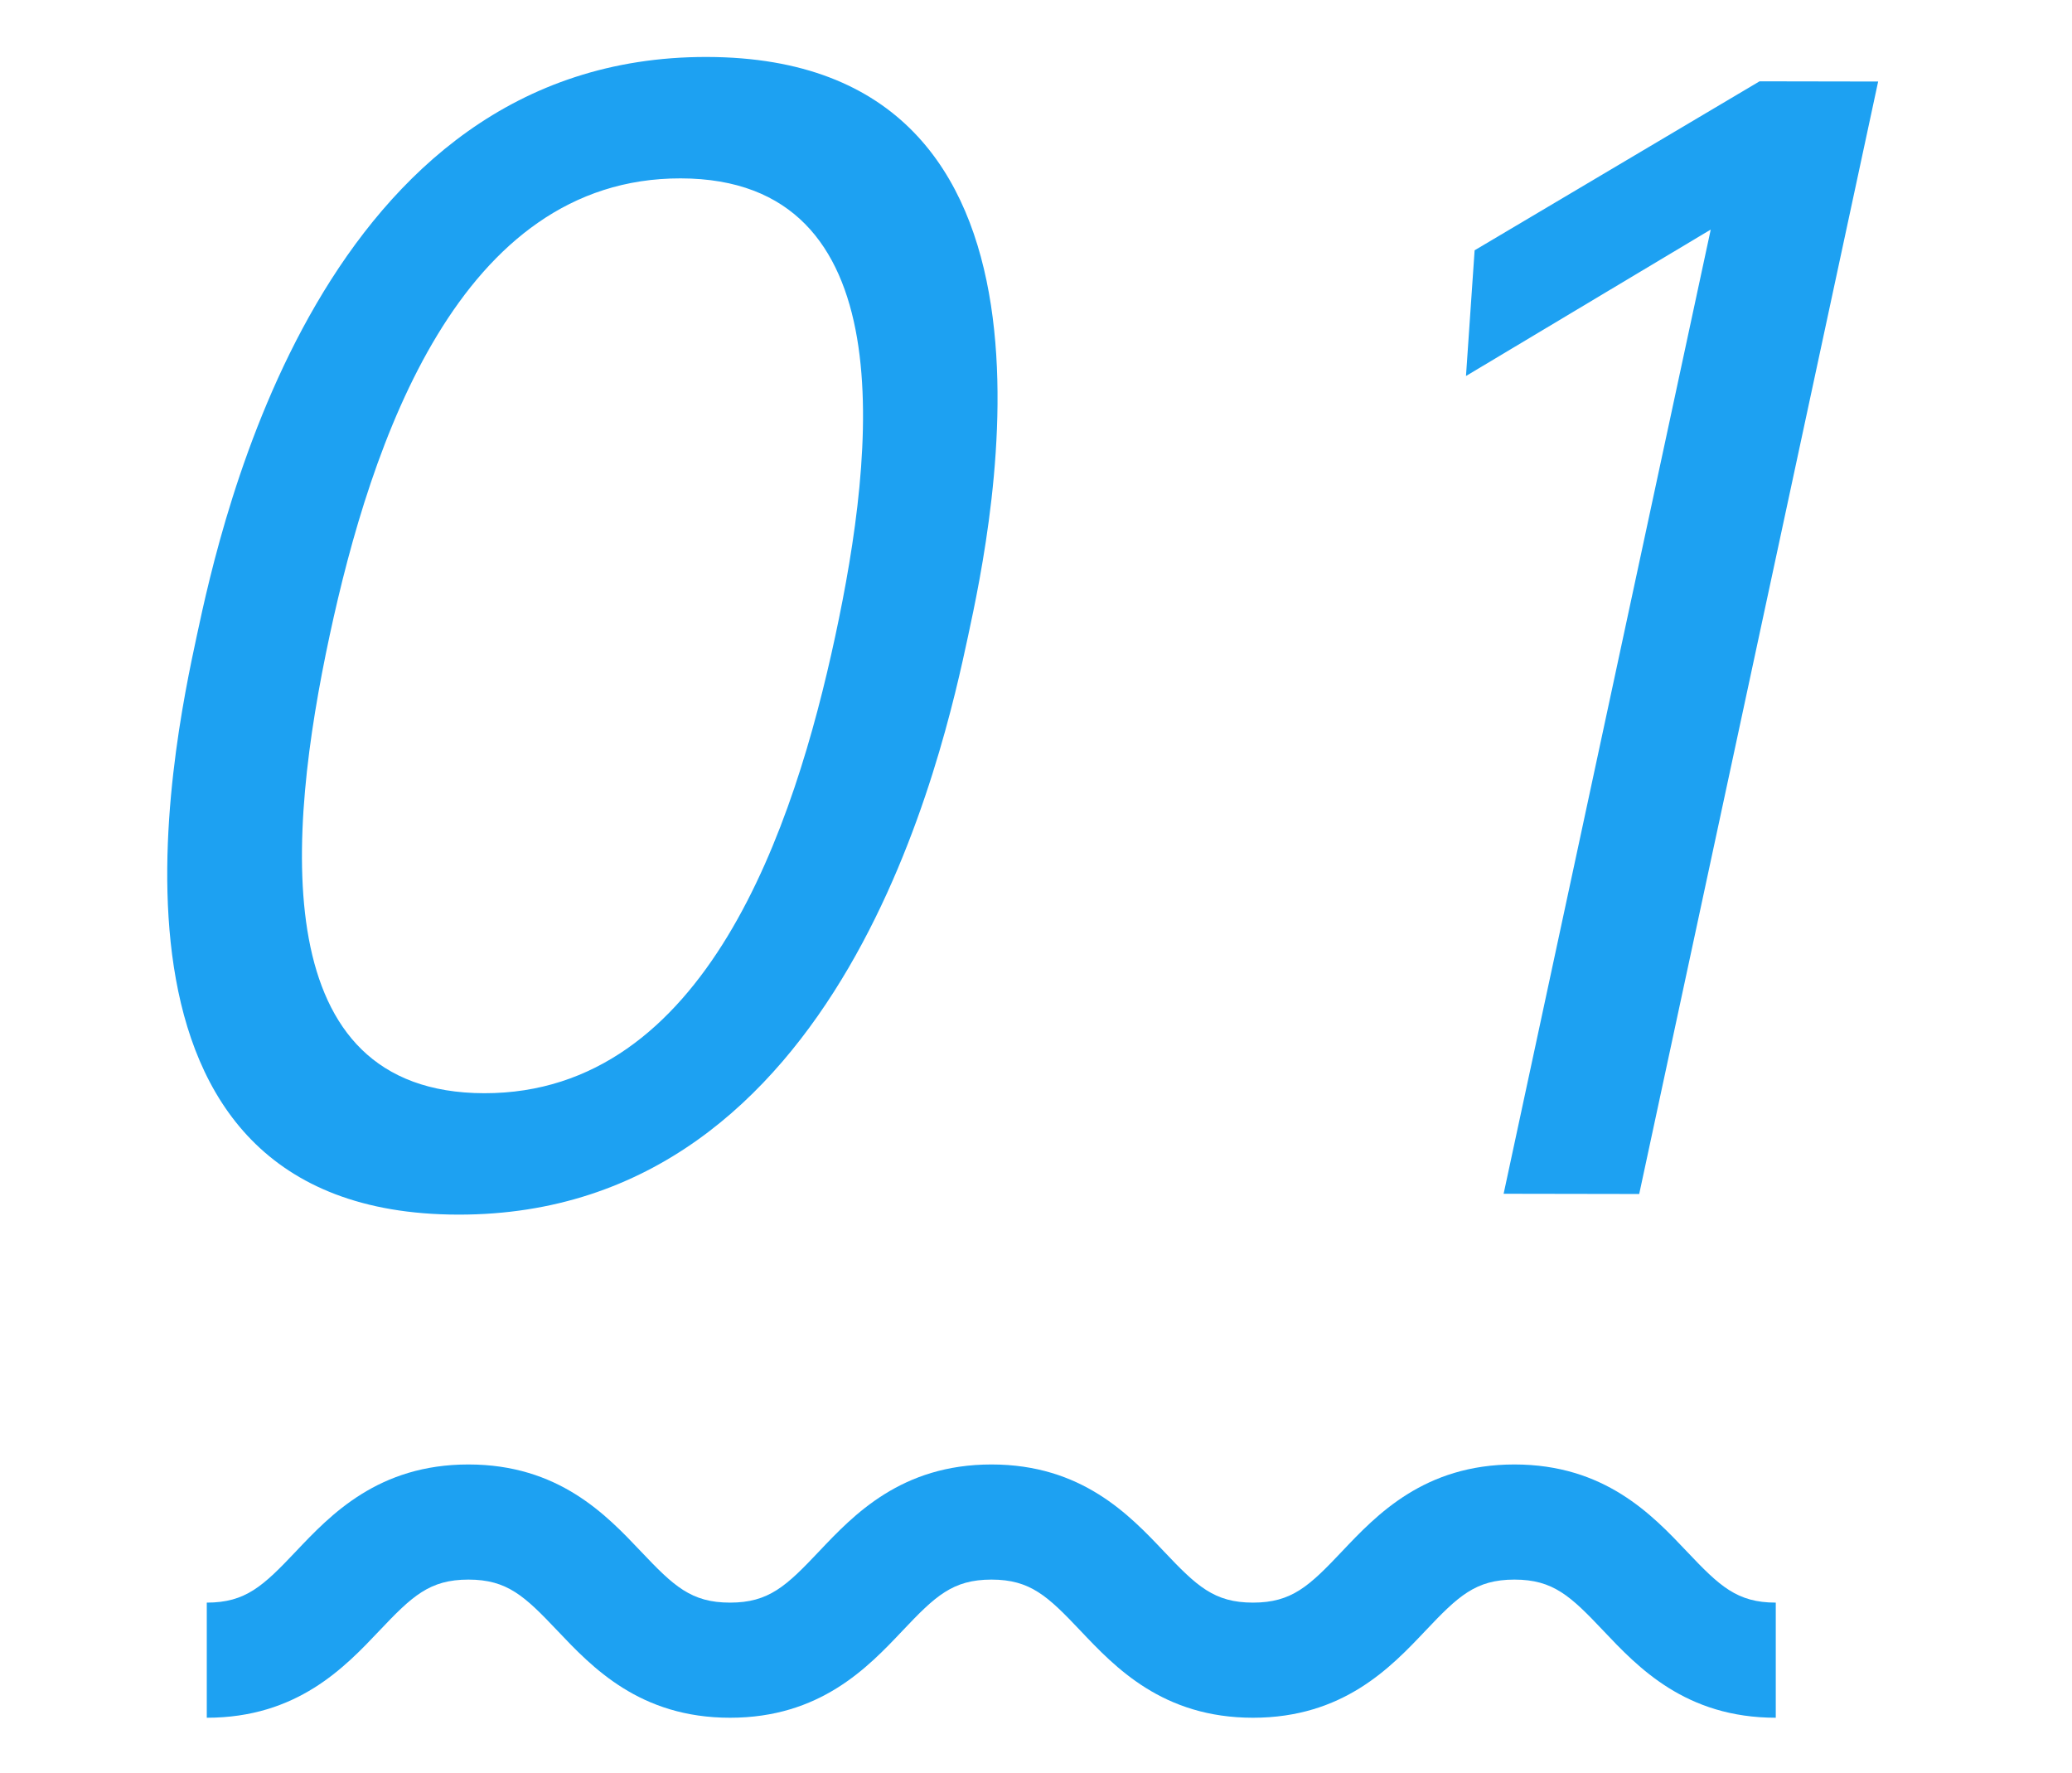
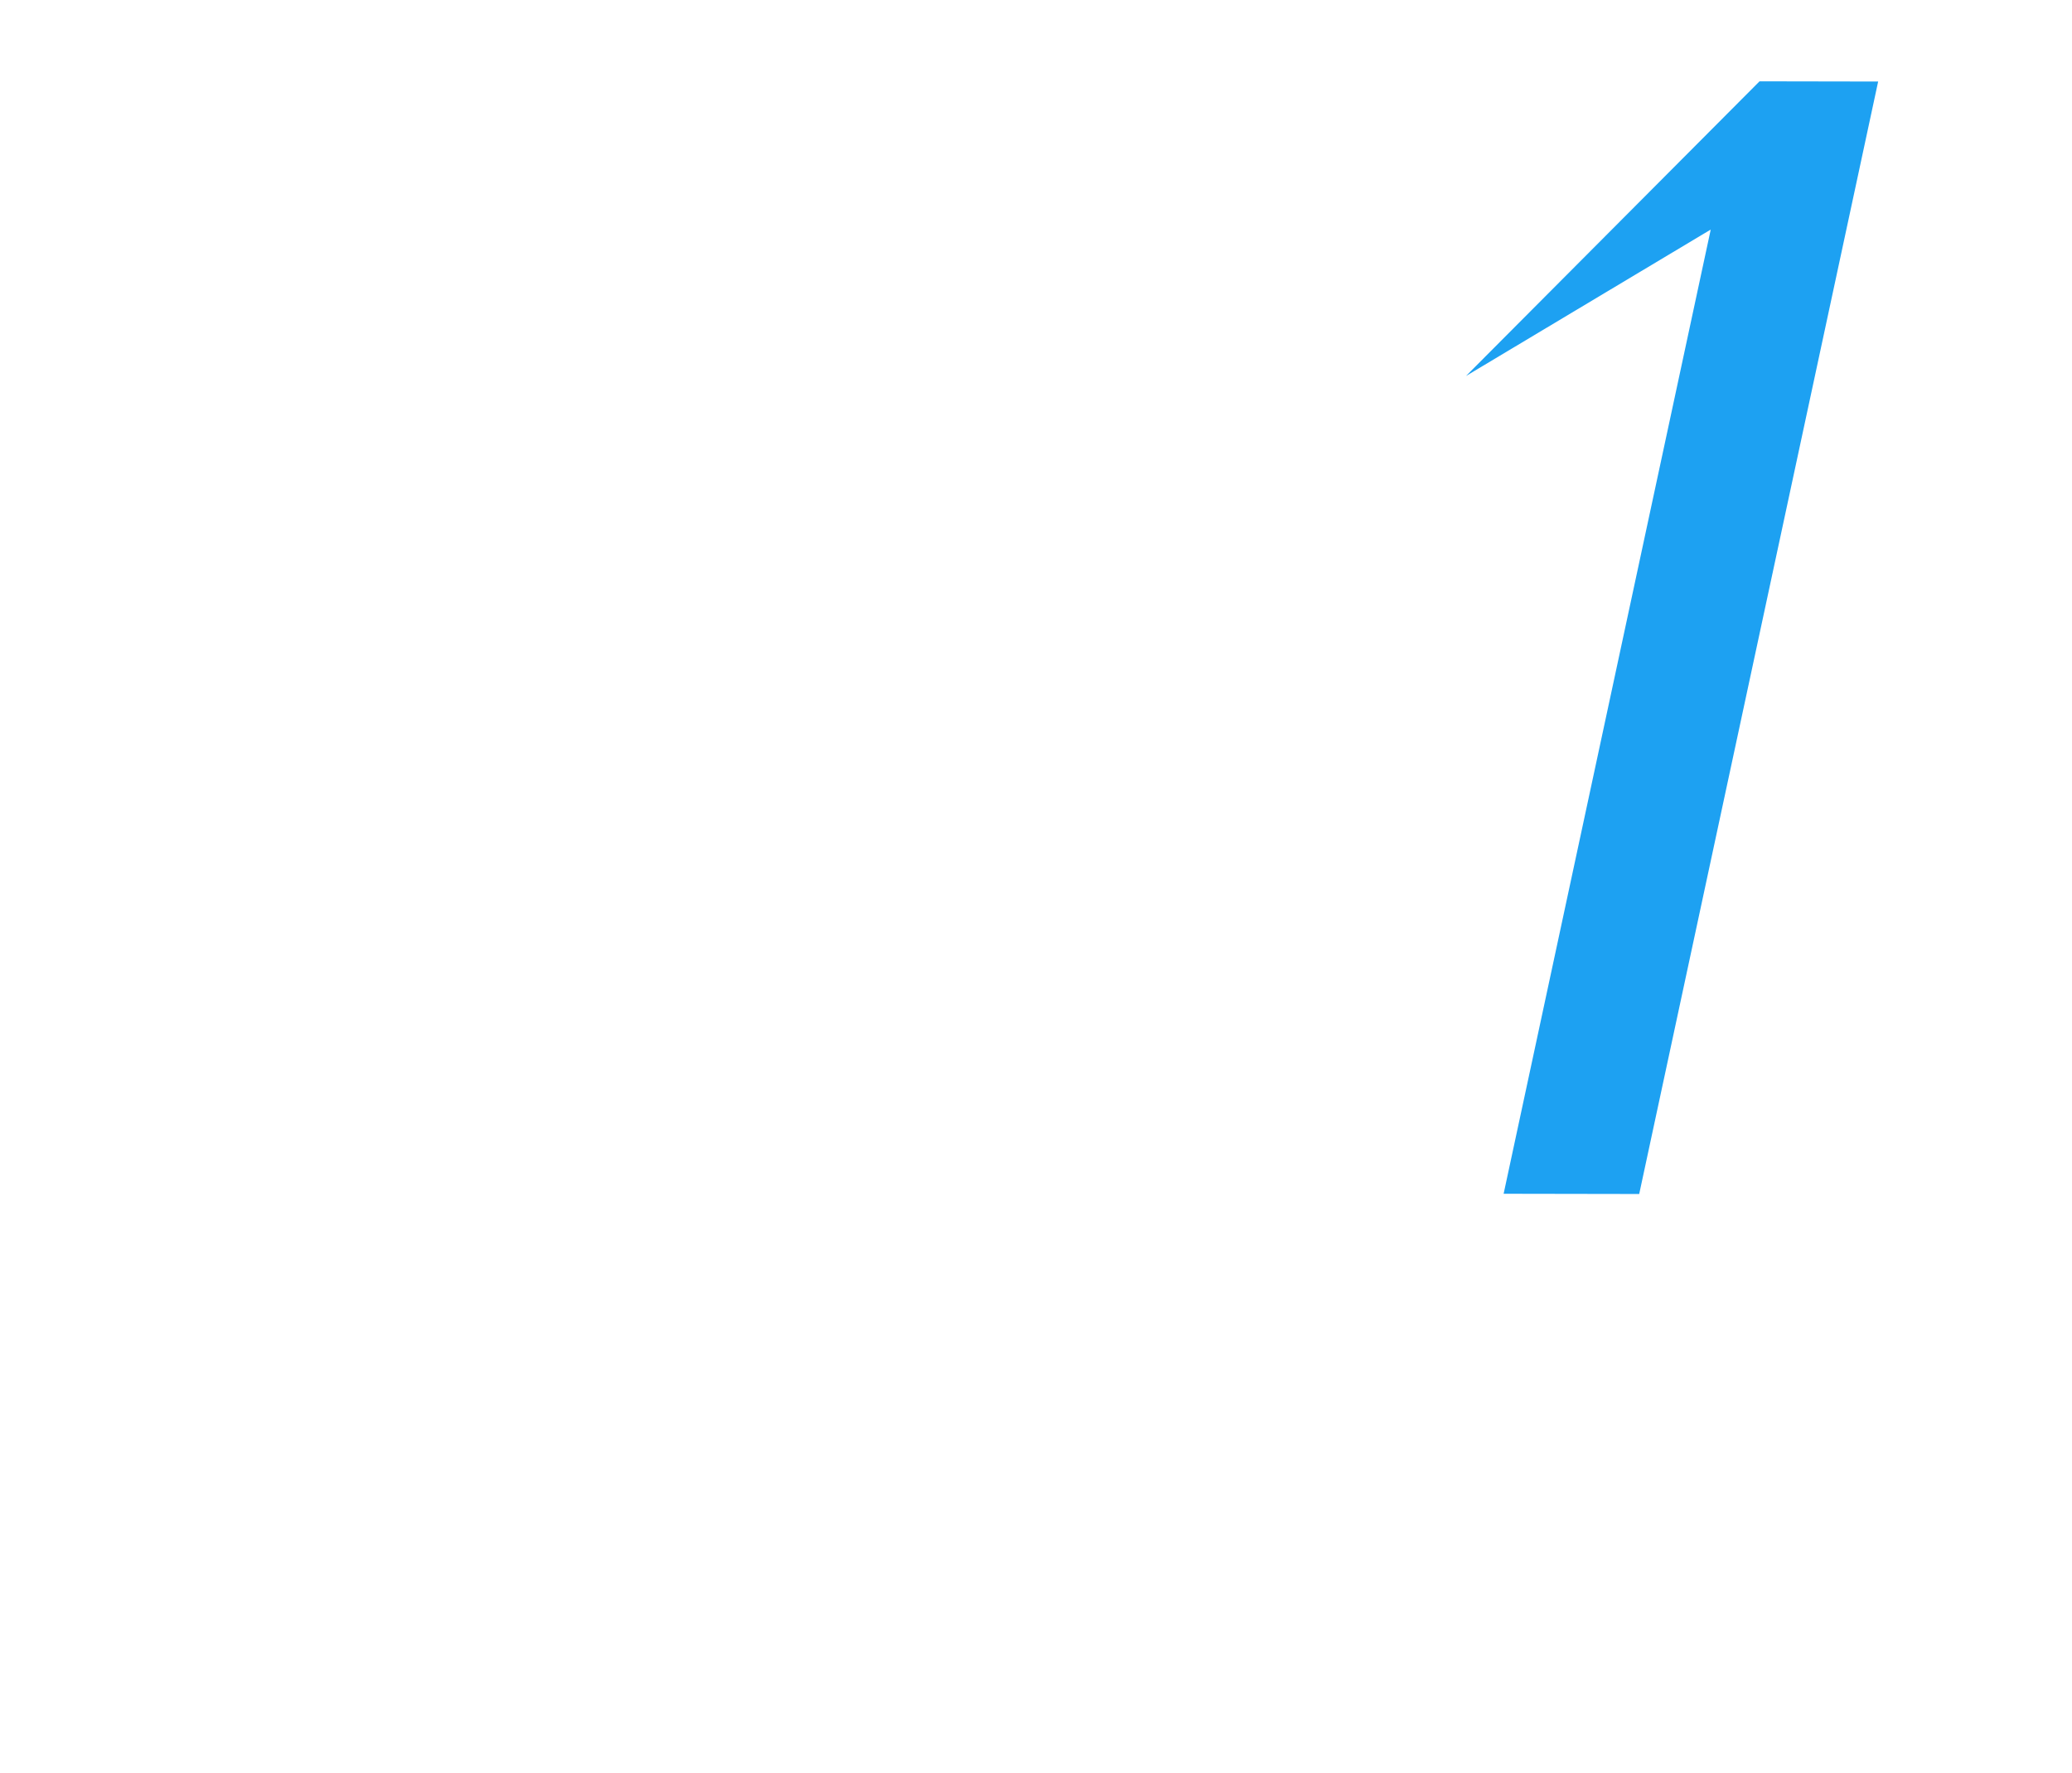
<svg xmlns="http://www.w3.org/2000/svg" version="1.1" id="レイヤー_1" x="0px" y="0px" viewBox="0 0 90 77" style="enable-background:new 0 0 90 77;" xml:space="preserve">
  <style type="text/css">
	.st0{fill:#1DA1F2;}
</style>
  <g>
-     <path class="st0" d="M8.554,27.585c1.041-4.844,5.4-25.14,22.146-25.111s12.387,20.324,11.346,25.168s-5.4,25.14-22.146,25.111   S7.5,32.489,8.554,27.585z M36.28,27.632c1.726-8.032,3.04-19.868-6.713-19.885C19.937,7.73,16.112,19.256,14.32,27.595   c-1.857,8.646-2.796,19.868,6.712,19.885C30.663,47.495,34.502,35.909,36.28,27.632z" />
-     <path class="st0" d="M76.428,3.532l5.152,0.009L71.201,51.857l-5.889-0.01L74.308,9.97l-10.631,6.36l0.375-5.459L76.428,3.532z" />
+     <path class="st0" d="M76.428,3.532l5.152,0.009L71.201,51.857l-5.889-0.01L74.308,9.97l-10.631,6.36L76.428,3.532z" />
  </g>
-   <path class="st0" d="M77.133,74.604c-3.915,0-5.982-2.186-7.492-3.782c-1.417-1.498-2.173-2.218-3.86-2.218  c-1.688,0-2.444,0.72-3.862,2.219c-1.51,1.596-3.579,3.781-7.494,3.781c-3.916,0-5.985-2.186-7.495-3.781  c-1.418-1.498-2.175-2.219-3.864-2.219c-1.688,0-2.444,0.72-3.862,2.219c-1.51,1.596-3.579,3.781-7.494,3.781  c-3.917,0-5.986-2.186-7.498-3.781c-1.419-1.498-2.176-2.219-3.866-2.219s-2.447,0.721-3.866,2.219  c-1.511,1.596-3.581,3.781-7.498,3.781v-5c1.69,0,2.448-0.721,3.867-2.219c1.511-1.596,3.581-3.781,7.497-3.781  s5.986,2.186,7.497,3.781c1.419,1.498,2.176,2.219,3.867,2.219c1.688,0,2.444-0.72,3.862-2.219c1.51-1.596,3.579-3.781,7.494-3.781  s5.985,2.186,7.495,3.781c1.418,1.498,2.175,2.219,3.864,2.219c1.688,0,2.444-0.72,3.862-2.219c1.51-1.596,3.579-3.781,7.494-3.781  c3.915,0,5.982,2.186,7.492,3.782c1.417,1.498,2.173,2.218,3.86,2.218V74.604z" />
</svg>